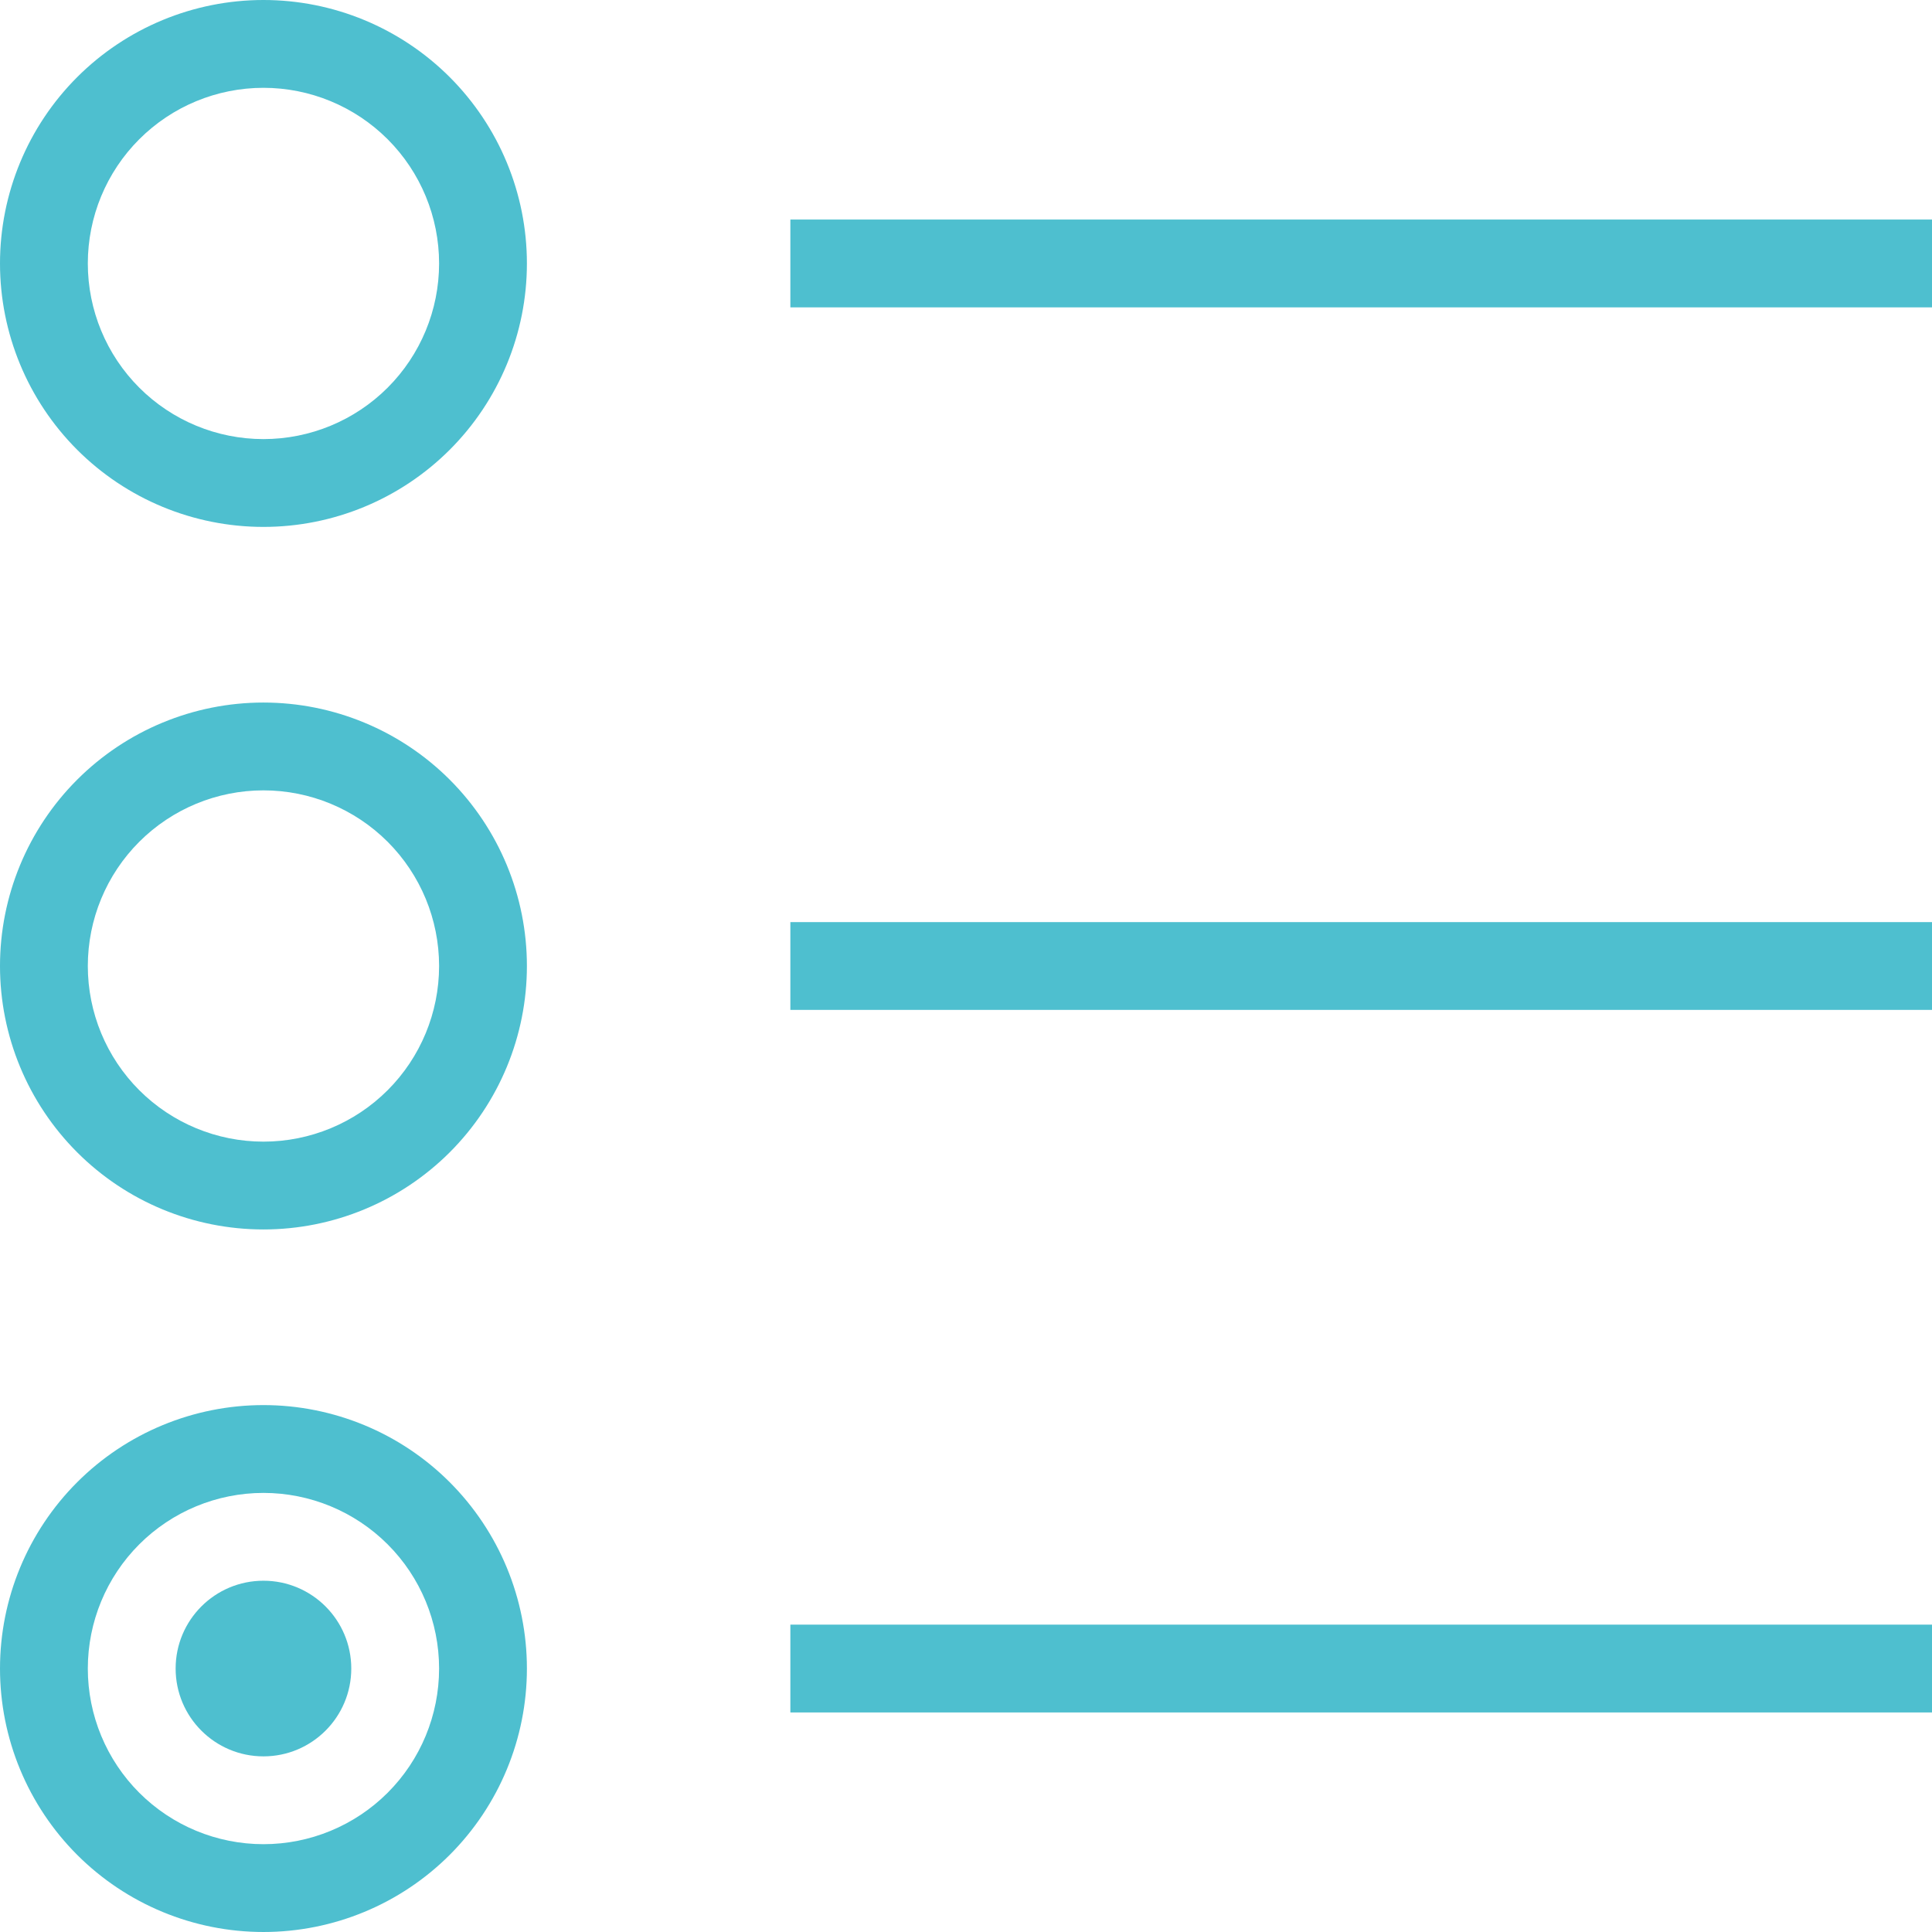
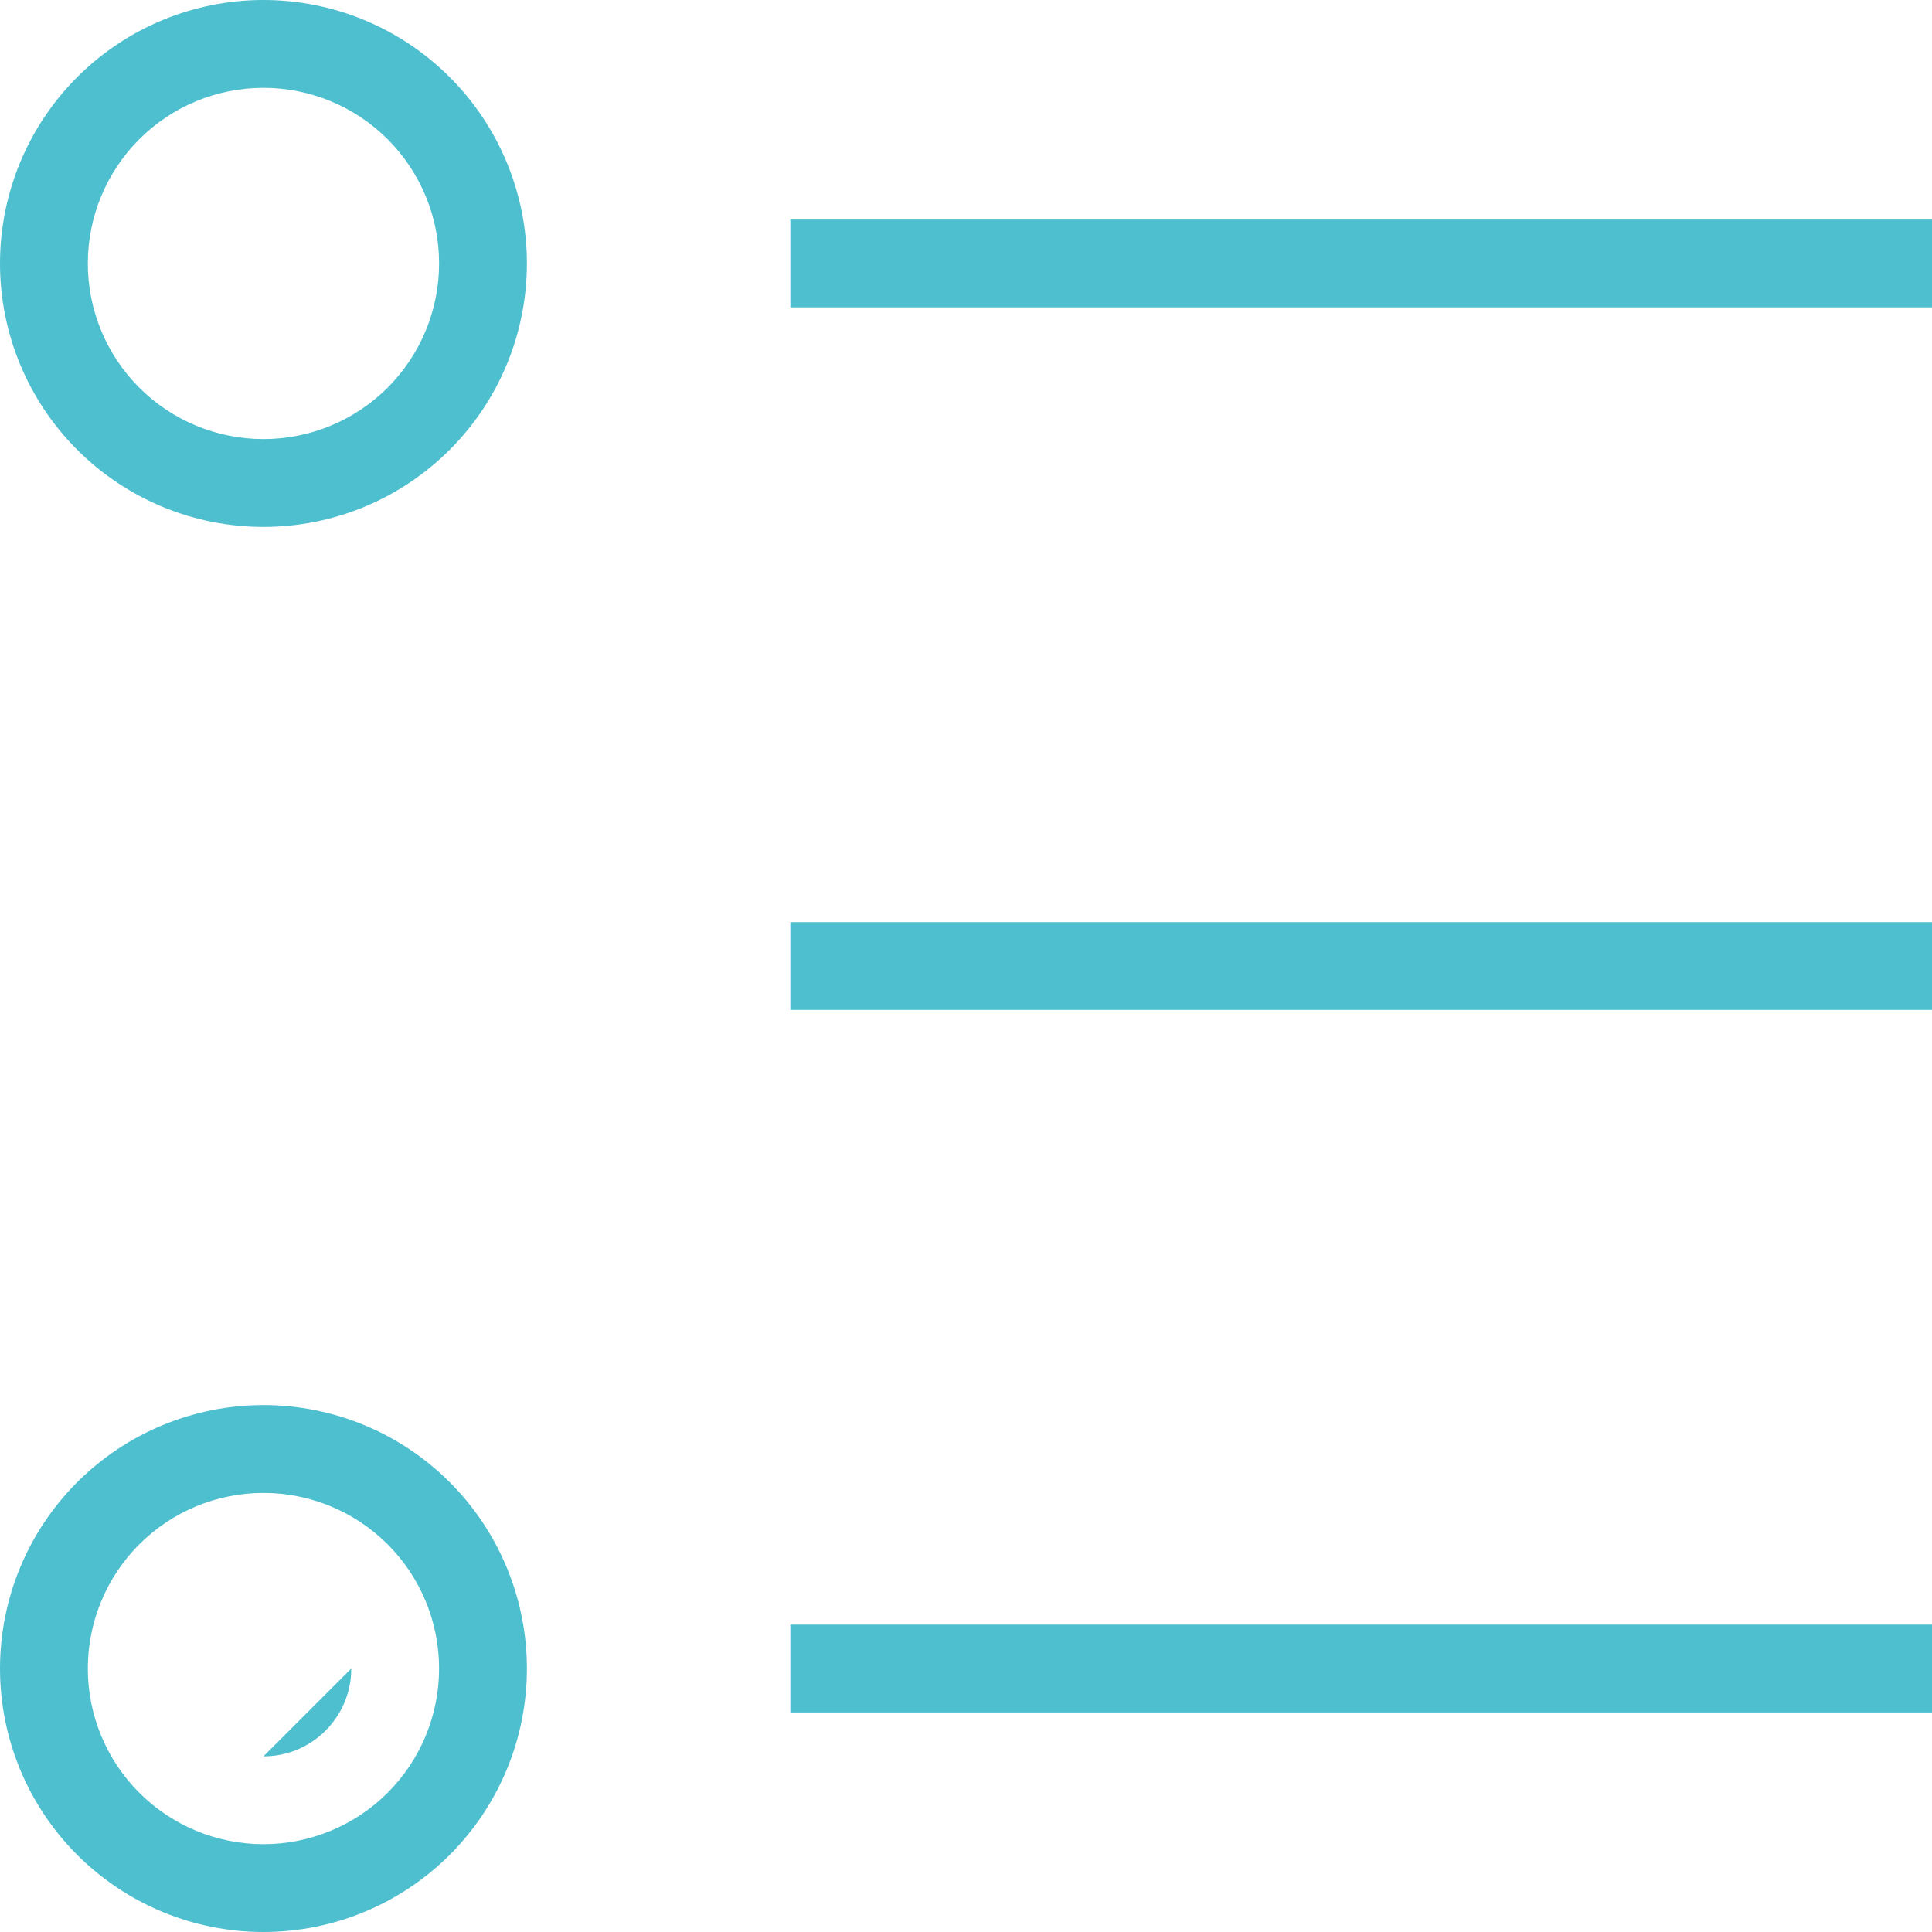
<svg xmlns="http://www.w3.org/2000/svg" id="Layer_1" viewBox="0 0 492.8 492.8">
  <defs>
    <style>.cls-1{fill:#4ebfcf;}</style>
  </defs>
  <path class="cls-1" d="M67.2,0C49.38,0,32.29,7.08,19.68,19.68,7.08,32.28,0,49.38,0,67.2s7.08,34.91,19.68,47.52c12.6,12.6,29.69,19.68,47.52,19.68s34.91-7.08,47.52-19.68c12.6-12.6,19.68-29.69,19.68-47.52s-7.08-34.91-19.68-47.52C102.12,7.08,85.02,0,67.2,0Zm0,112c-11.88,0-23.28-4.72-31.68-13.12-8.4-8.4-13.12-19.79-13.12-31.68s4.72-23.28,13.12-31.68,19.8-13.12,31.68-13.12,23.27,4.72,31.68,13.12c8.4,8.4,13.12,19.8,13.12,31.68s-4.72,23.28-13.12,31.68c-8.4,8.4-19.8,13.12-31.68,13.12Z" />
  <path class="cls-1" d="M201.6,56H492.8v22.4H201.6v-22.4Z" />
-   <path class="cls-1" d="M67.2,179.2c-17.82,0-34.92,7.08-47.52,19.68C7.08,211.48,0,228.57,0,246.4s7.08,34.91,19.68,47.52c12.6,12.61,29.69,19.68,47.52,19.68s34.91-7.08,47.52-19.68c12.6-12.6,19.68-29.69,19.68-47.52s-7.08-34.91-19.68-47.52c-12.6-12.6-29.7-19.68-47.52-19.68Zm0,112c-11.88,0-23.28-4.72-31.68-13.12-8.4-8.4-13.12-19.8-13.12-31.68s4.72-23.28,13.12-31.68c8.4-8.4,19.8-13.12,31.68-13.12s23.27,4.72,31.68,13.12c8.4,8.4,13.12,19.8,13.12,31.68s-4.72,23.28-13.12,31.68c-8.4,8.4-19.8,13.12-31.68,13.12Z" />
  <path class="cls-1" d="M201.6,235.2H492.8v22.4H201.6v-22.4Z" />
  <path class="cls-1" d="M67.2,358.4c-17.82,0-34.92,7.08-47.52,19.68-12.6,12.6-19.68,29.7-19.68,47.52s7.08,34.91,19.68,47.52c12.6,12.6,29.69,19.68,47.52,19.68s34.91-7.08,47.52-19.68c12.6-12.61,19.68-29.7,19.68-47.52s-7.08-34.91-19.68-47.52c-12.6-12.61-29.7-19.68-47.52-19.68Zm0,112c-11.88,0-23.28-4.72-31.68-13.12s-13.12-19.8-13.12-31.68,4.72-23.28,13.12-31.68c8.4-8.4,19.8-13.12,31.68-13.12s23.27,4.72,31.68,13.12c8.4,8.4,13.12,19.79,13.12,31.68s-4.72,23.28-13.12,31.68-19.8,13.12-31.68,13.12Z" />
  <path class="cls-1" d="M201.6,414.4H492.8v22.4H201.6v-22.4Z" />
-   <path class="cls-1" d="M89.6,425.6c0,12.37-10.03,22.4-22.4,22.4s-22.4-10.03-22.4-22.4,10.03-22.4,22.4-22.4,22.4,10.03,22.4,22.4" />
+   <path class="cls-1" d="M89.6,425.6c0,12.37-10.03,22.4-22.4,22.4" />
</svg>